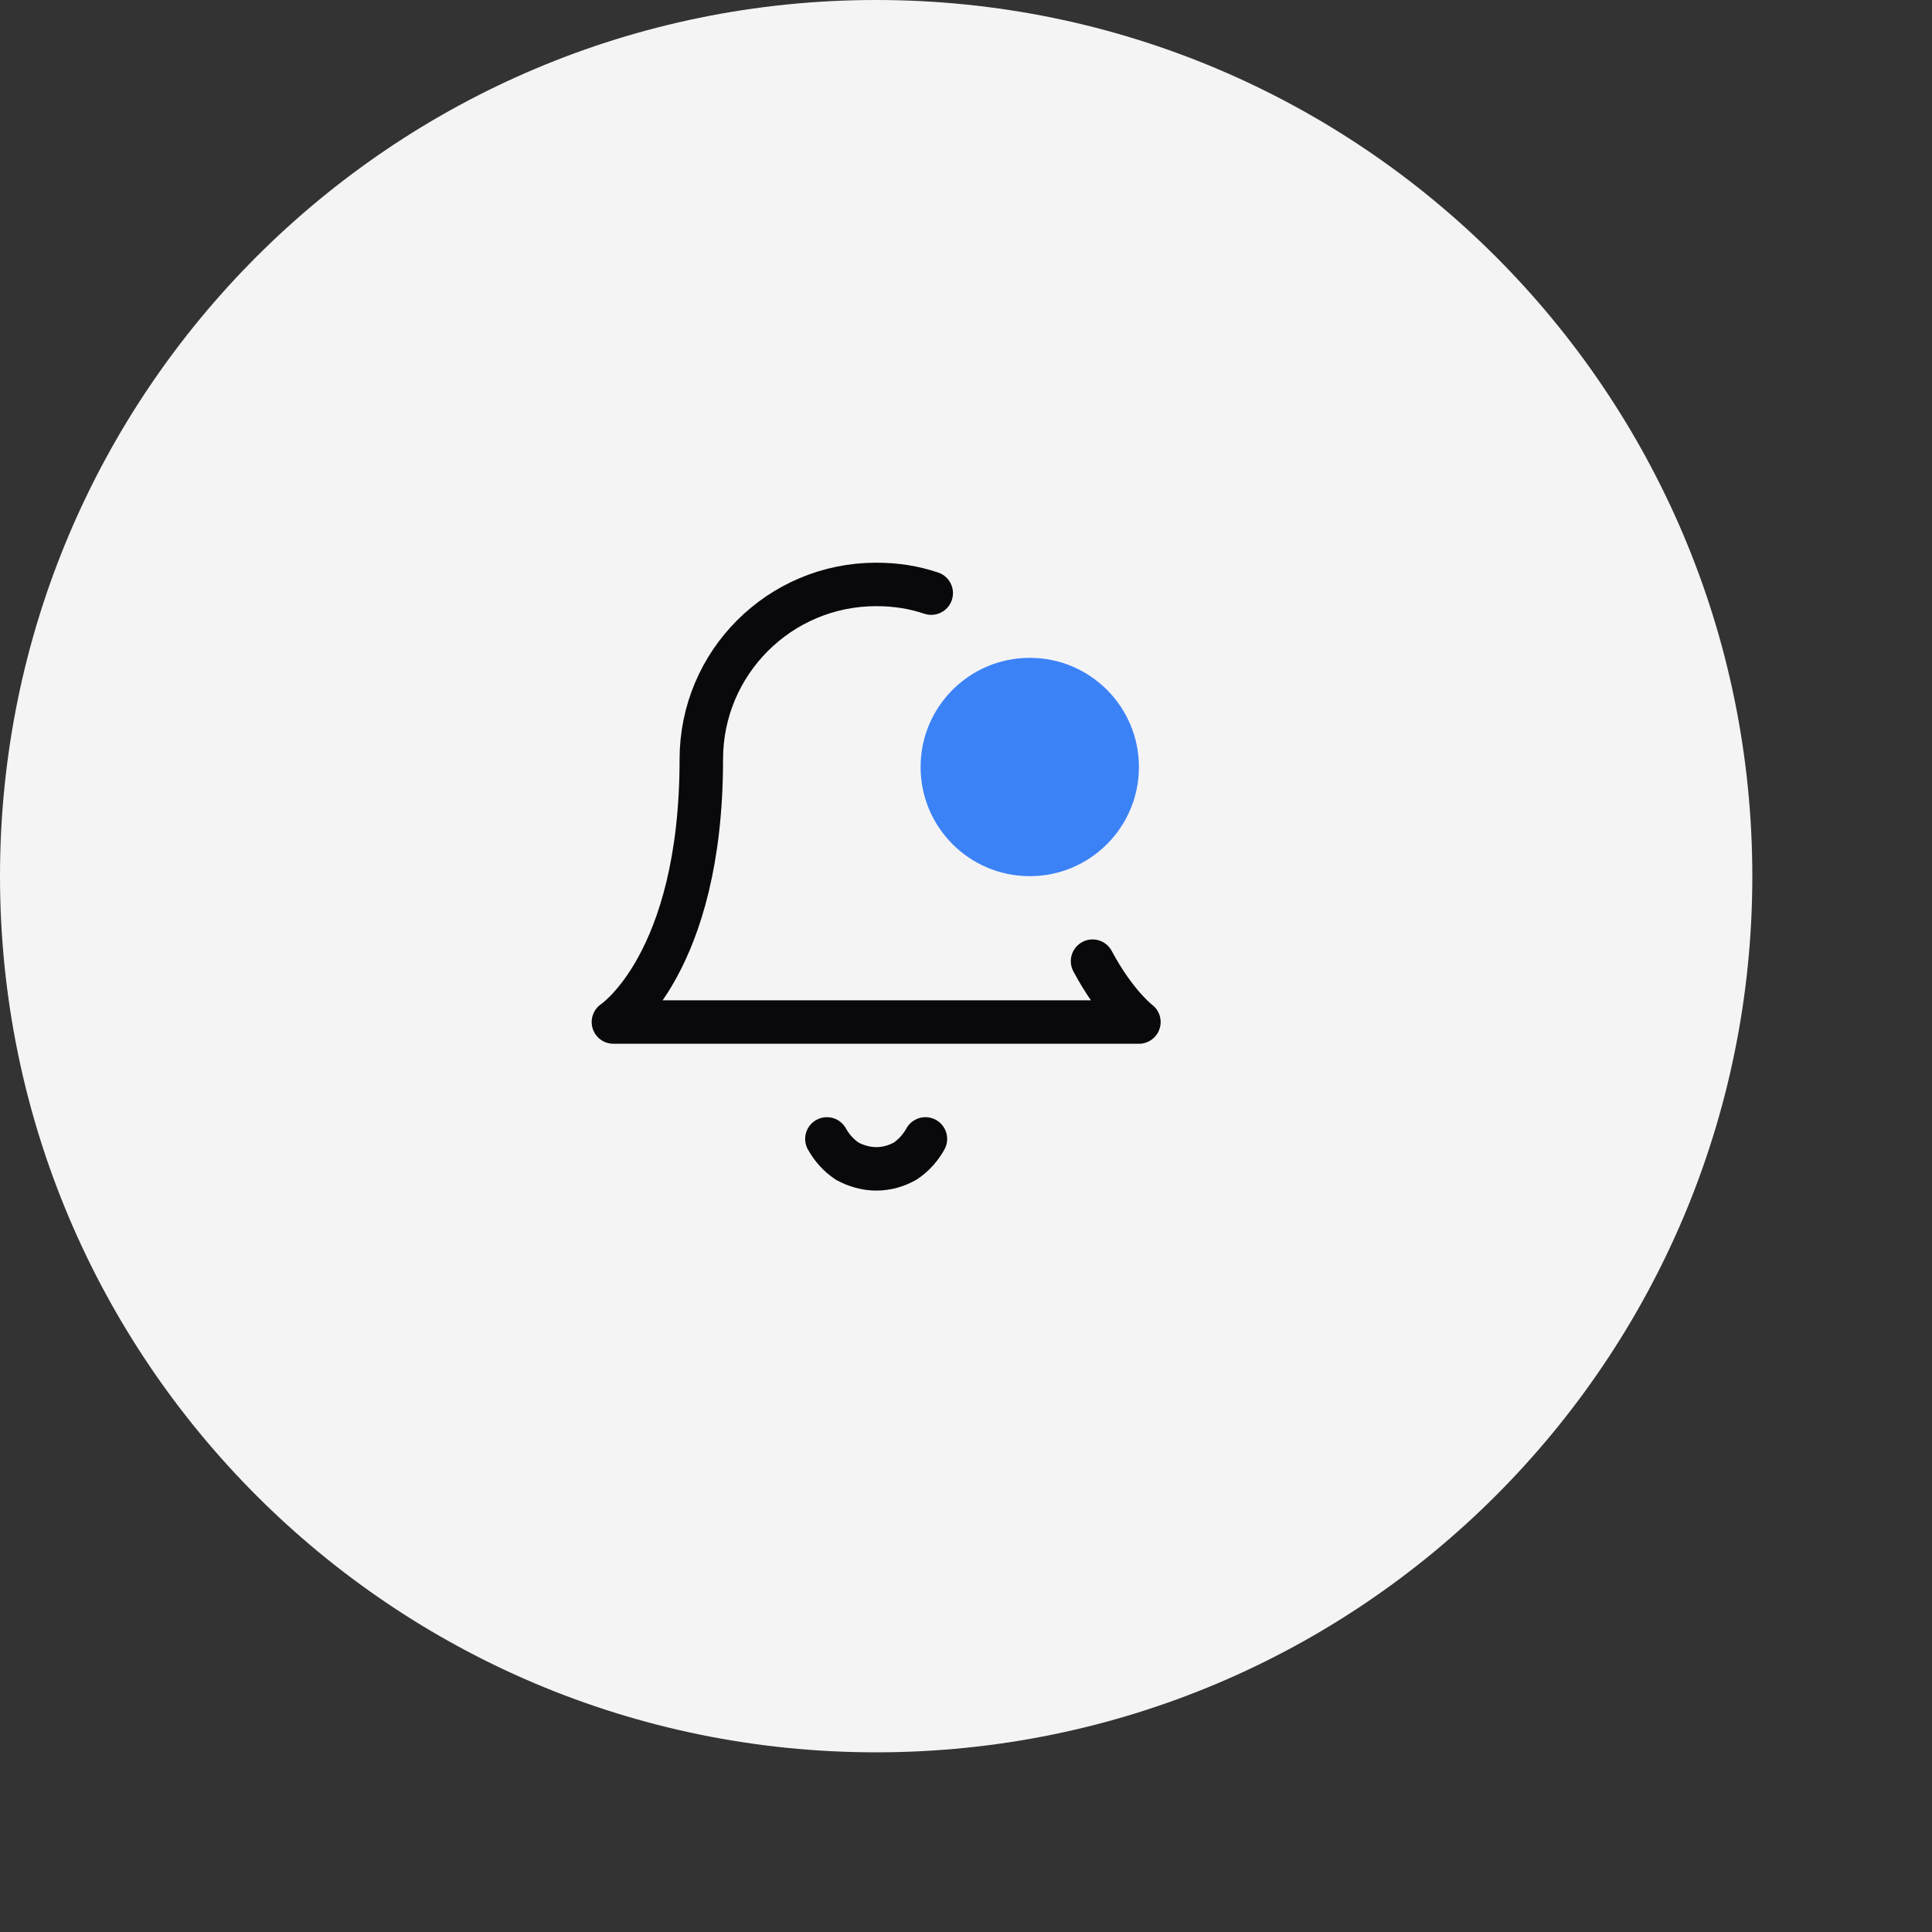
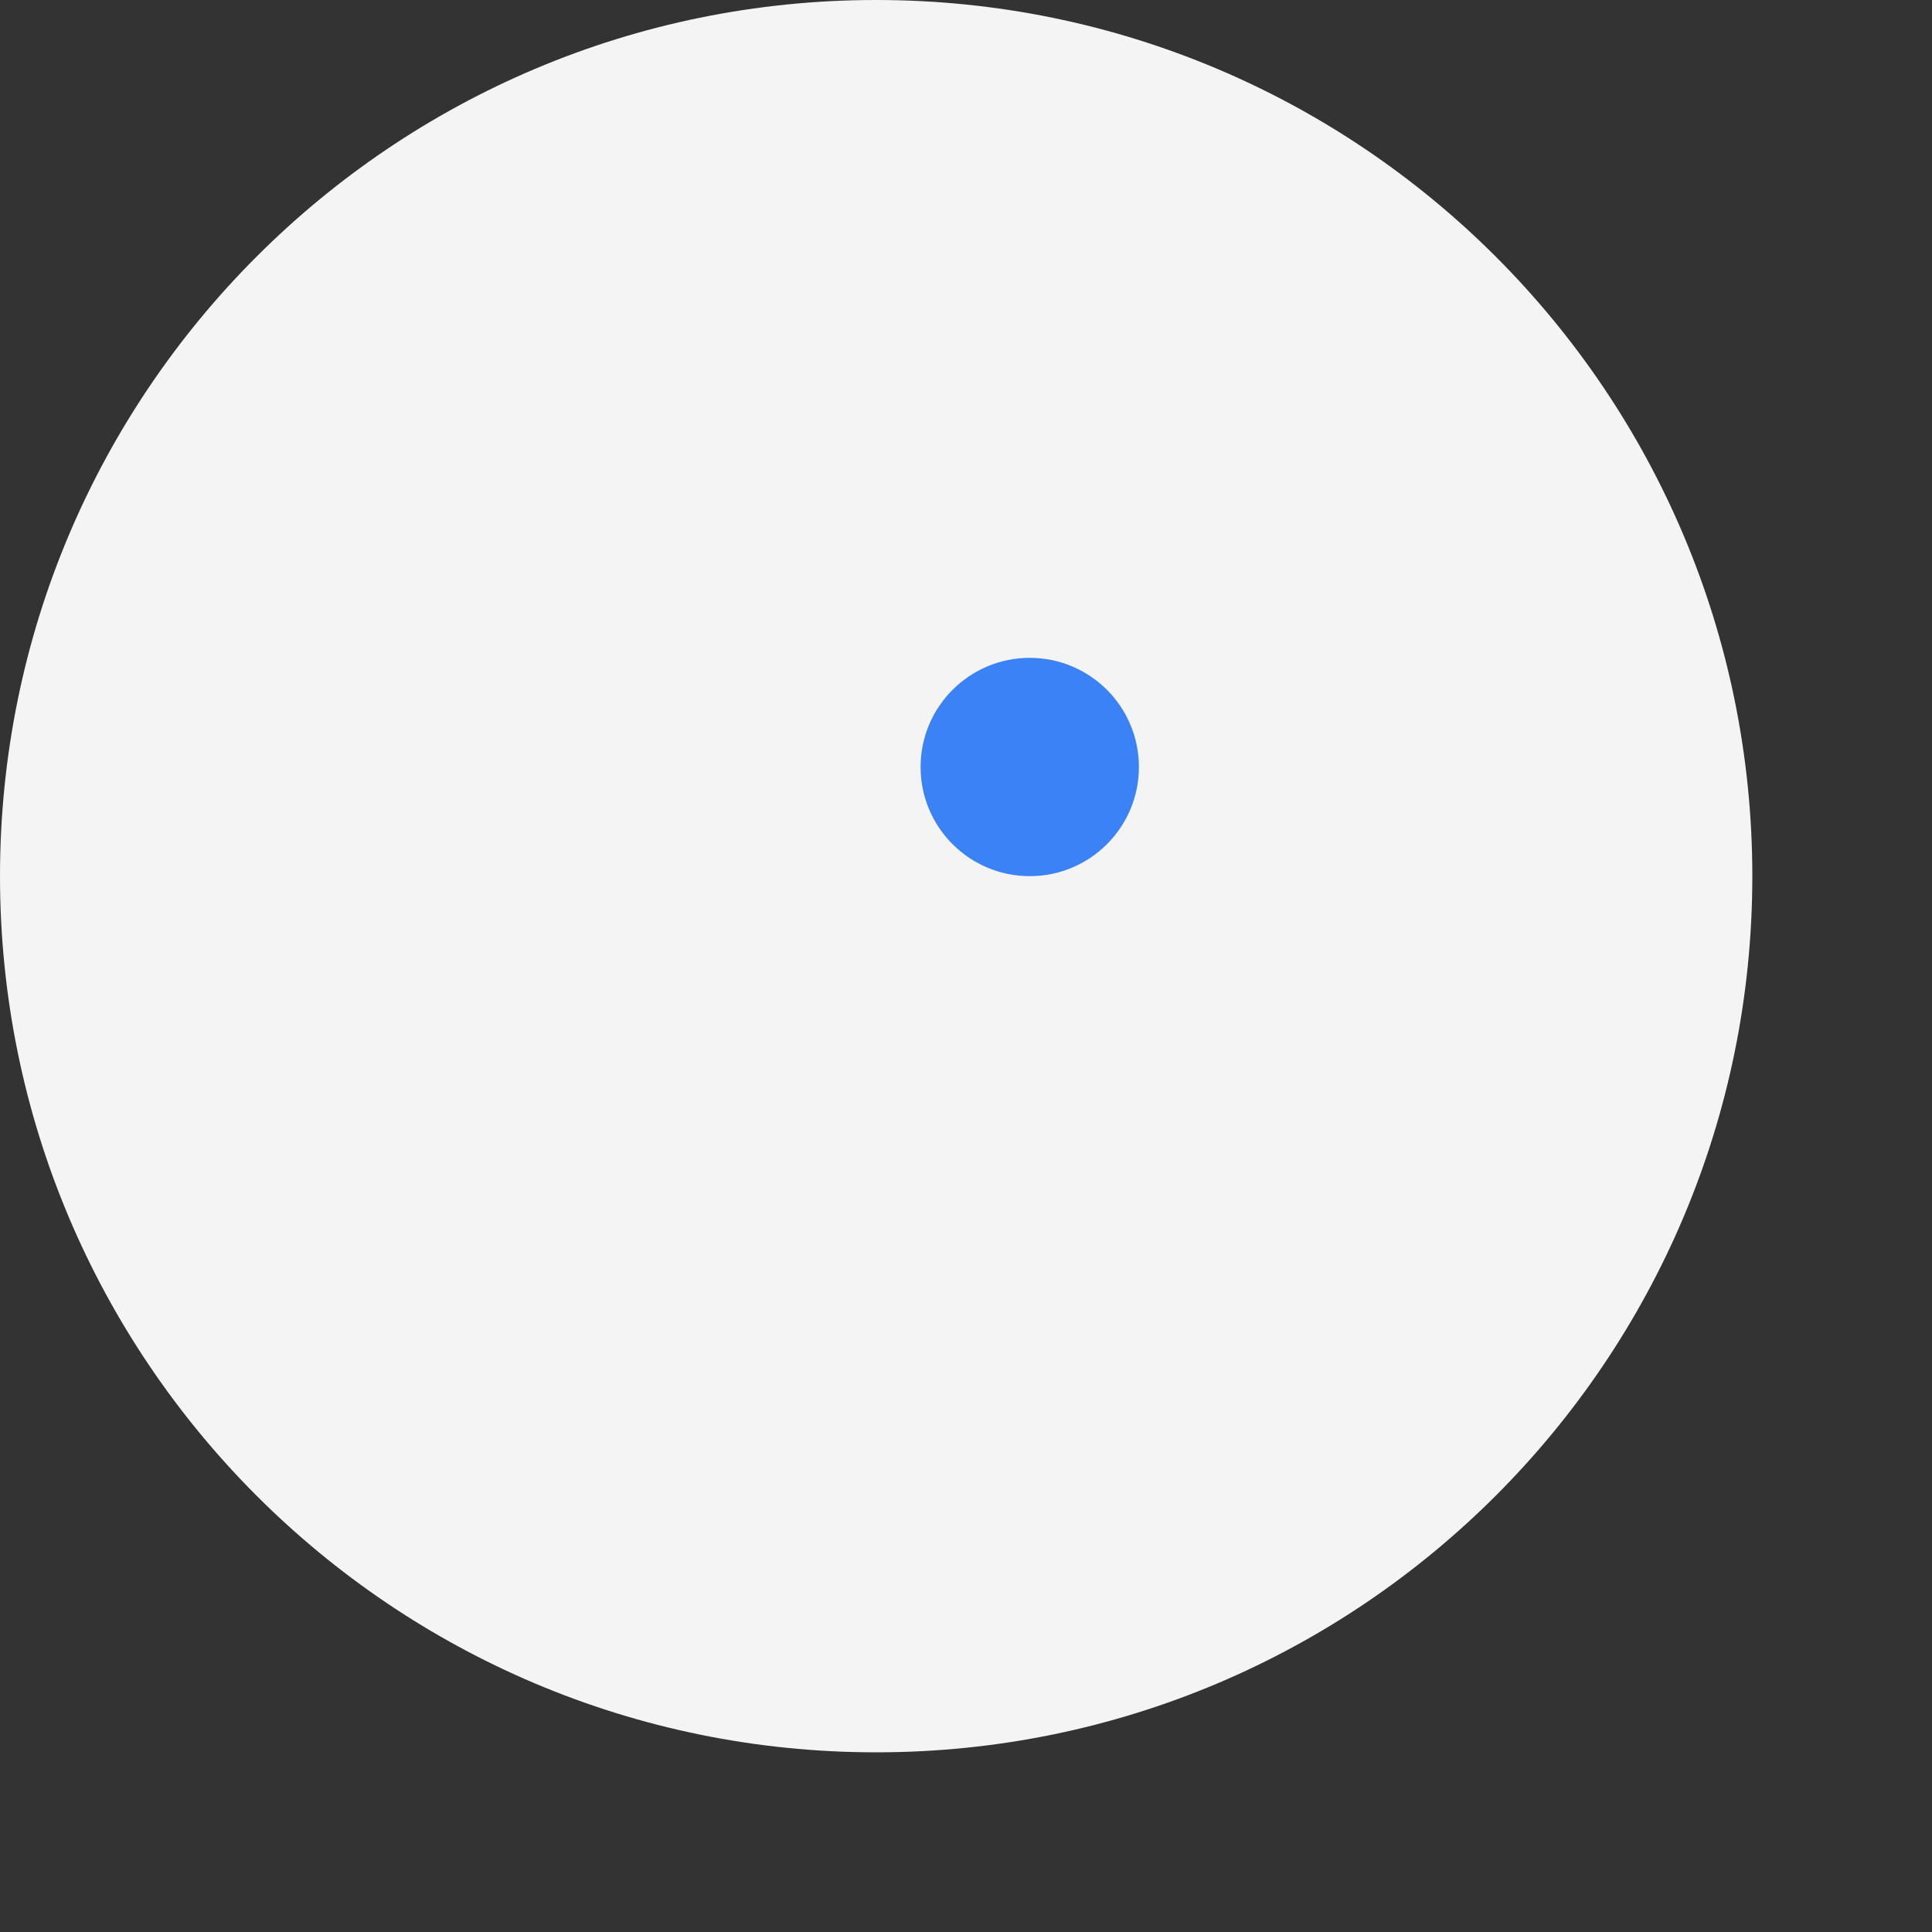
<svg xmlns="http://www.w3.org/2000/svg" fill="none" height="100%" overflow="visible" preserveAspectRatio="none" style="display: block;" viewBox="0 0 2 2" width="100%">
  <rect x="0" y="0" width="2" height="2" fill="#333333" stroke="none" />
  <g id="Icon Button">
    <path d="M0 0.907C0 0.406 0.406 0 0.907 0V0C1.408 0 1.814 0.406 1.814 0.907V0.907C1.814 1.408 1.408 1.814 0.907 1.814V1.814C0.406 1.814 0 1.408 0 0.907V0.907Z" fill="#F4F4F5" />
    <g clip-path="url(#clip0_0_83290)" id="Lucide Icons / bell-dot">
-       <path d="M1.131 0.995C1.155 1.04 1.179 1.058 1.179 1.058H0.635C0.635 1.058 0.726 0.998 0.726 0.786C0.726 0.686 0.807 0.605 0.907 0.605C0.928 0.605 0.946 0.608 0.964 0.614M0.856 1.179C0.861 1.188 0.868 1.196 0.877 1.202C0.886 1.207 0.897 1.21 0.907 1.21C0.918 1.21 0.928 1.207 0.937 1.202C0.946 1.196 0.953 1.188 0.958 1.179" id="Vector" stroke="#09090B" stroke-linecap="round" stroke-linejoin="round" stroke-width="0.045" />
      <circle cx="1.066" cy="0.794" fill="#3B82F6" id="Ellipse 1257" r="0.113" />
    </g>
  </g>
  <defs>
    <clipPath id="clip0_0_83290">
      <rect fill="white" height="0.726" transform="translate(0.544 0.544)" width="0.726" />
    </clipPath>
  </defs>
</svg>